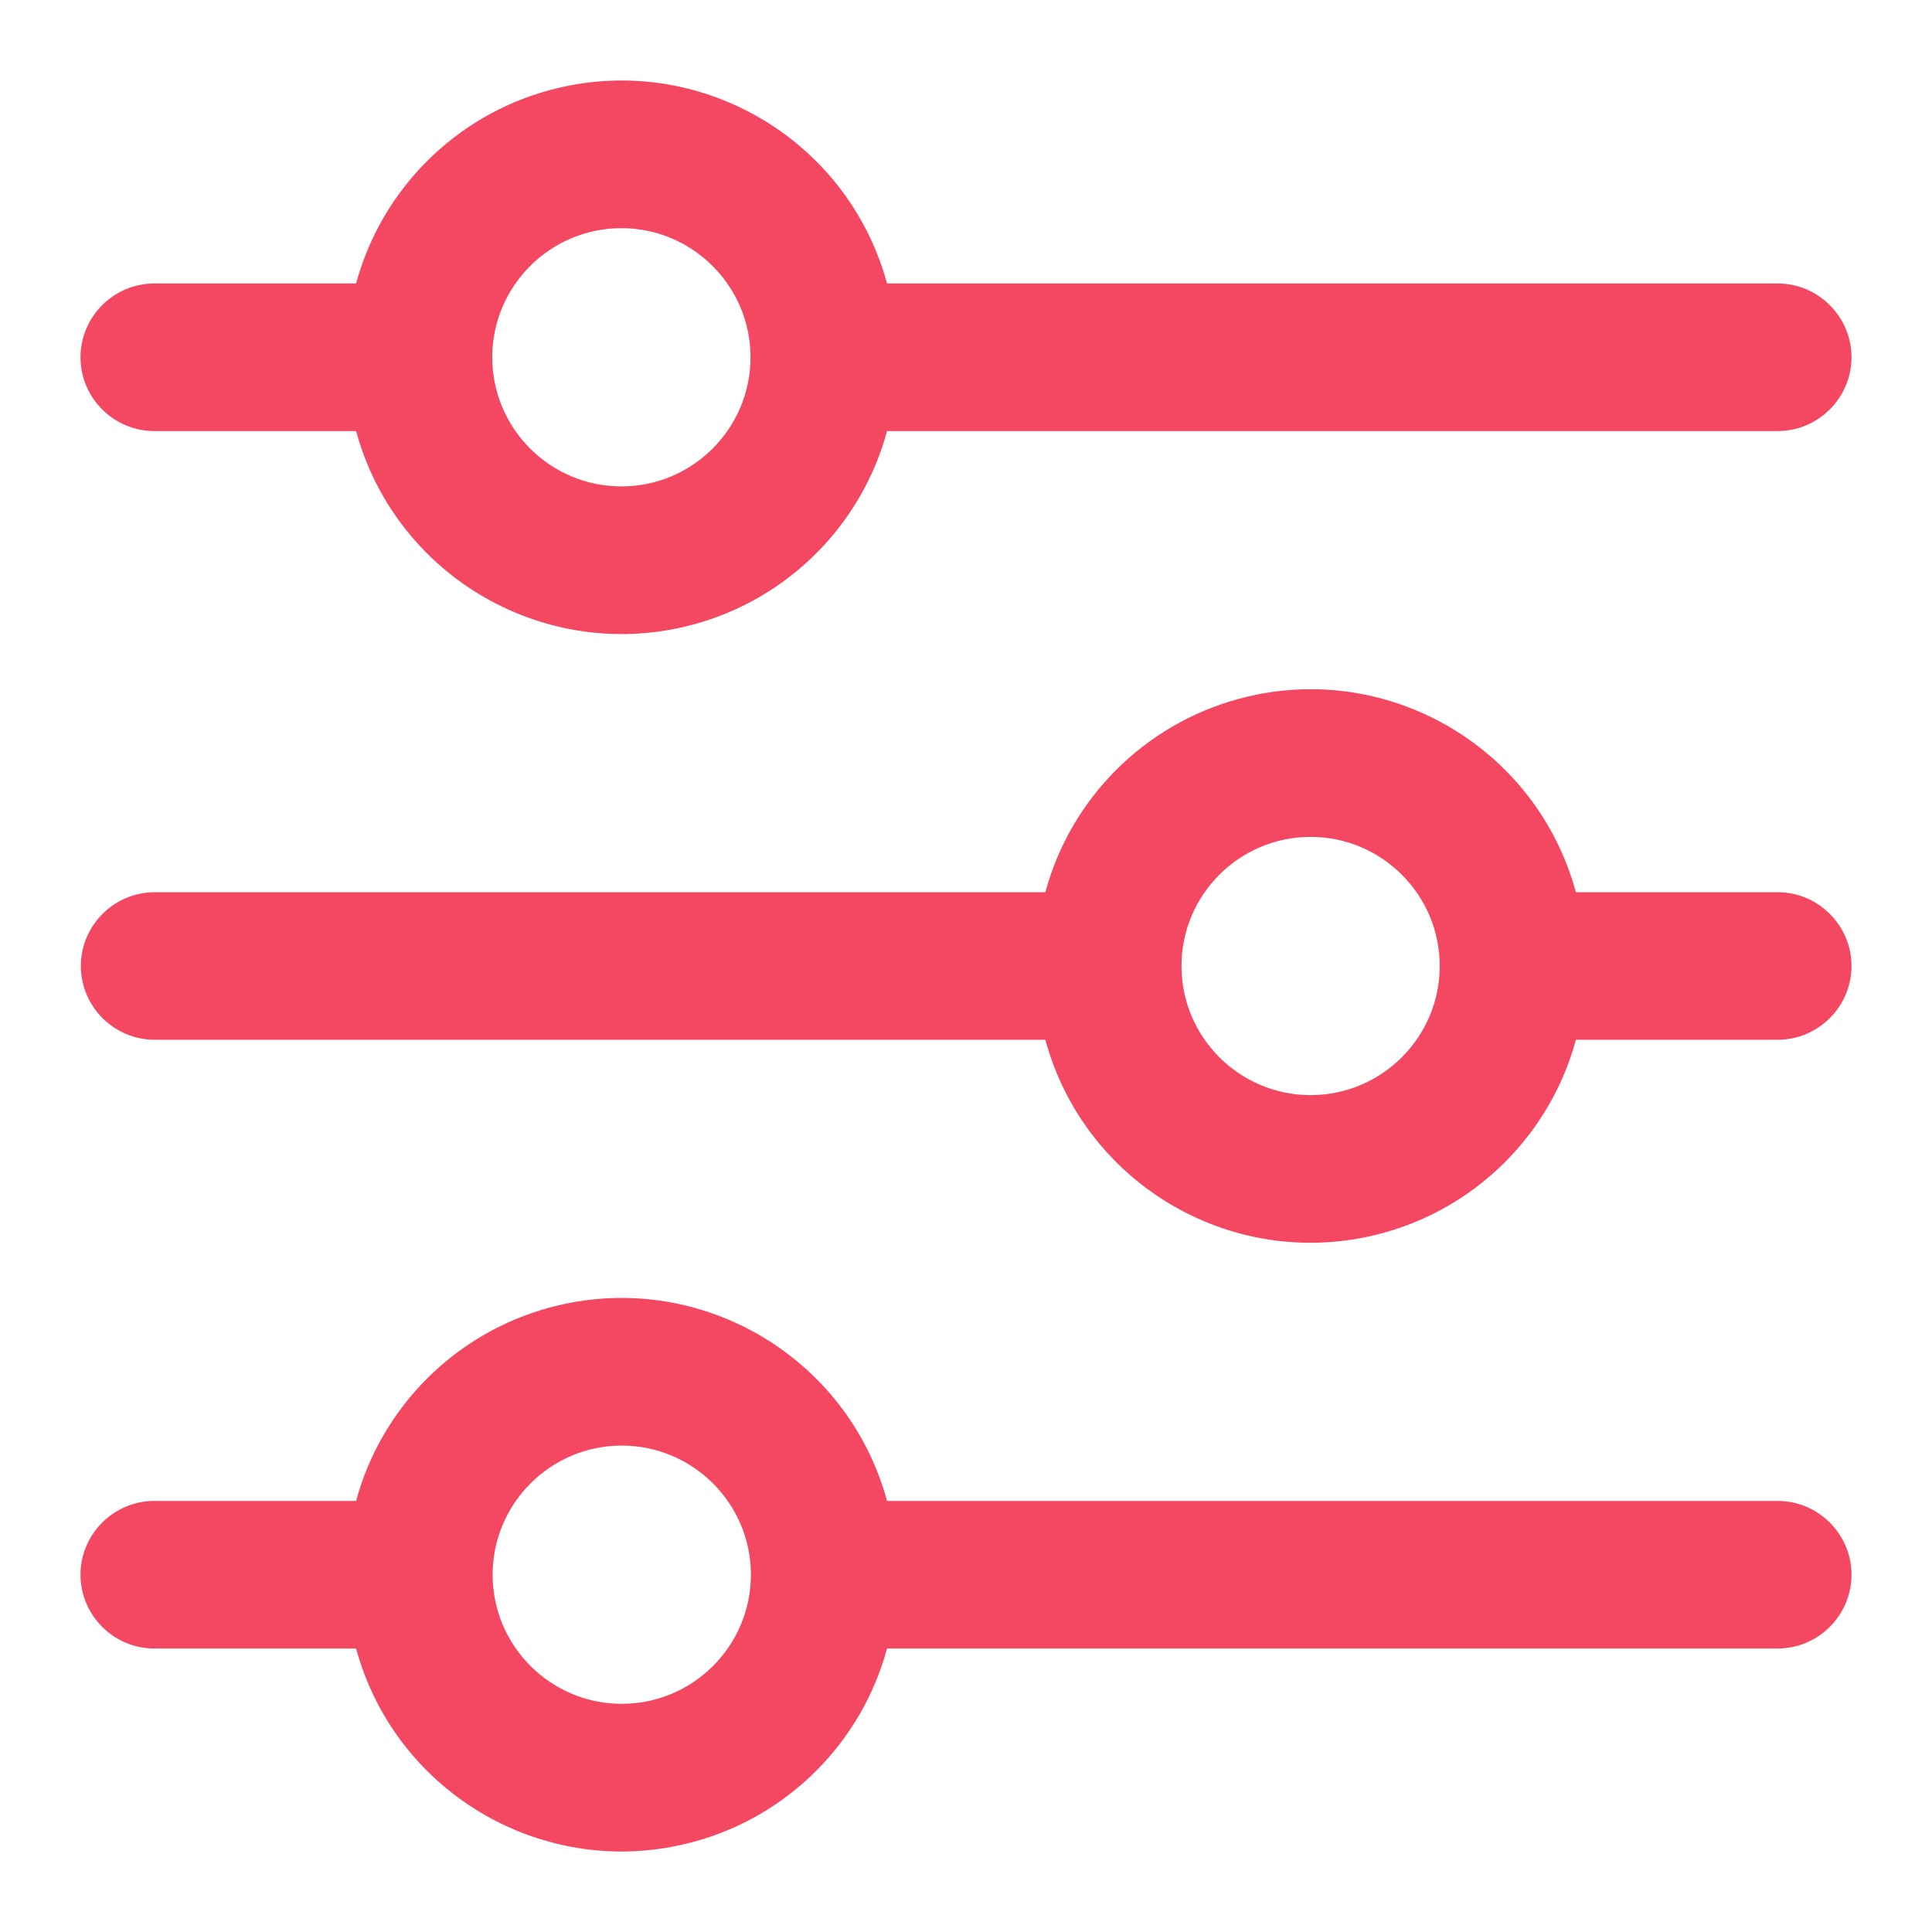
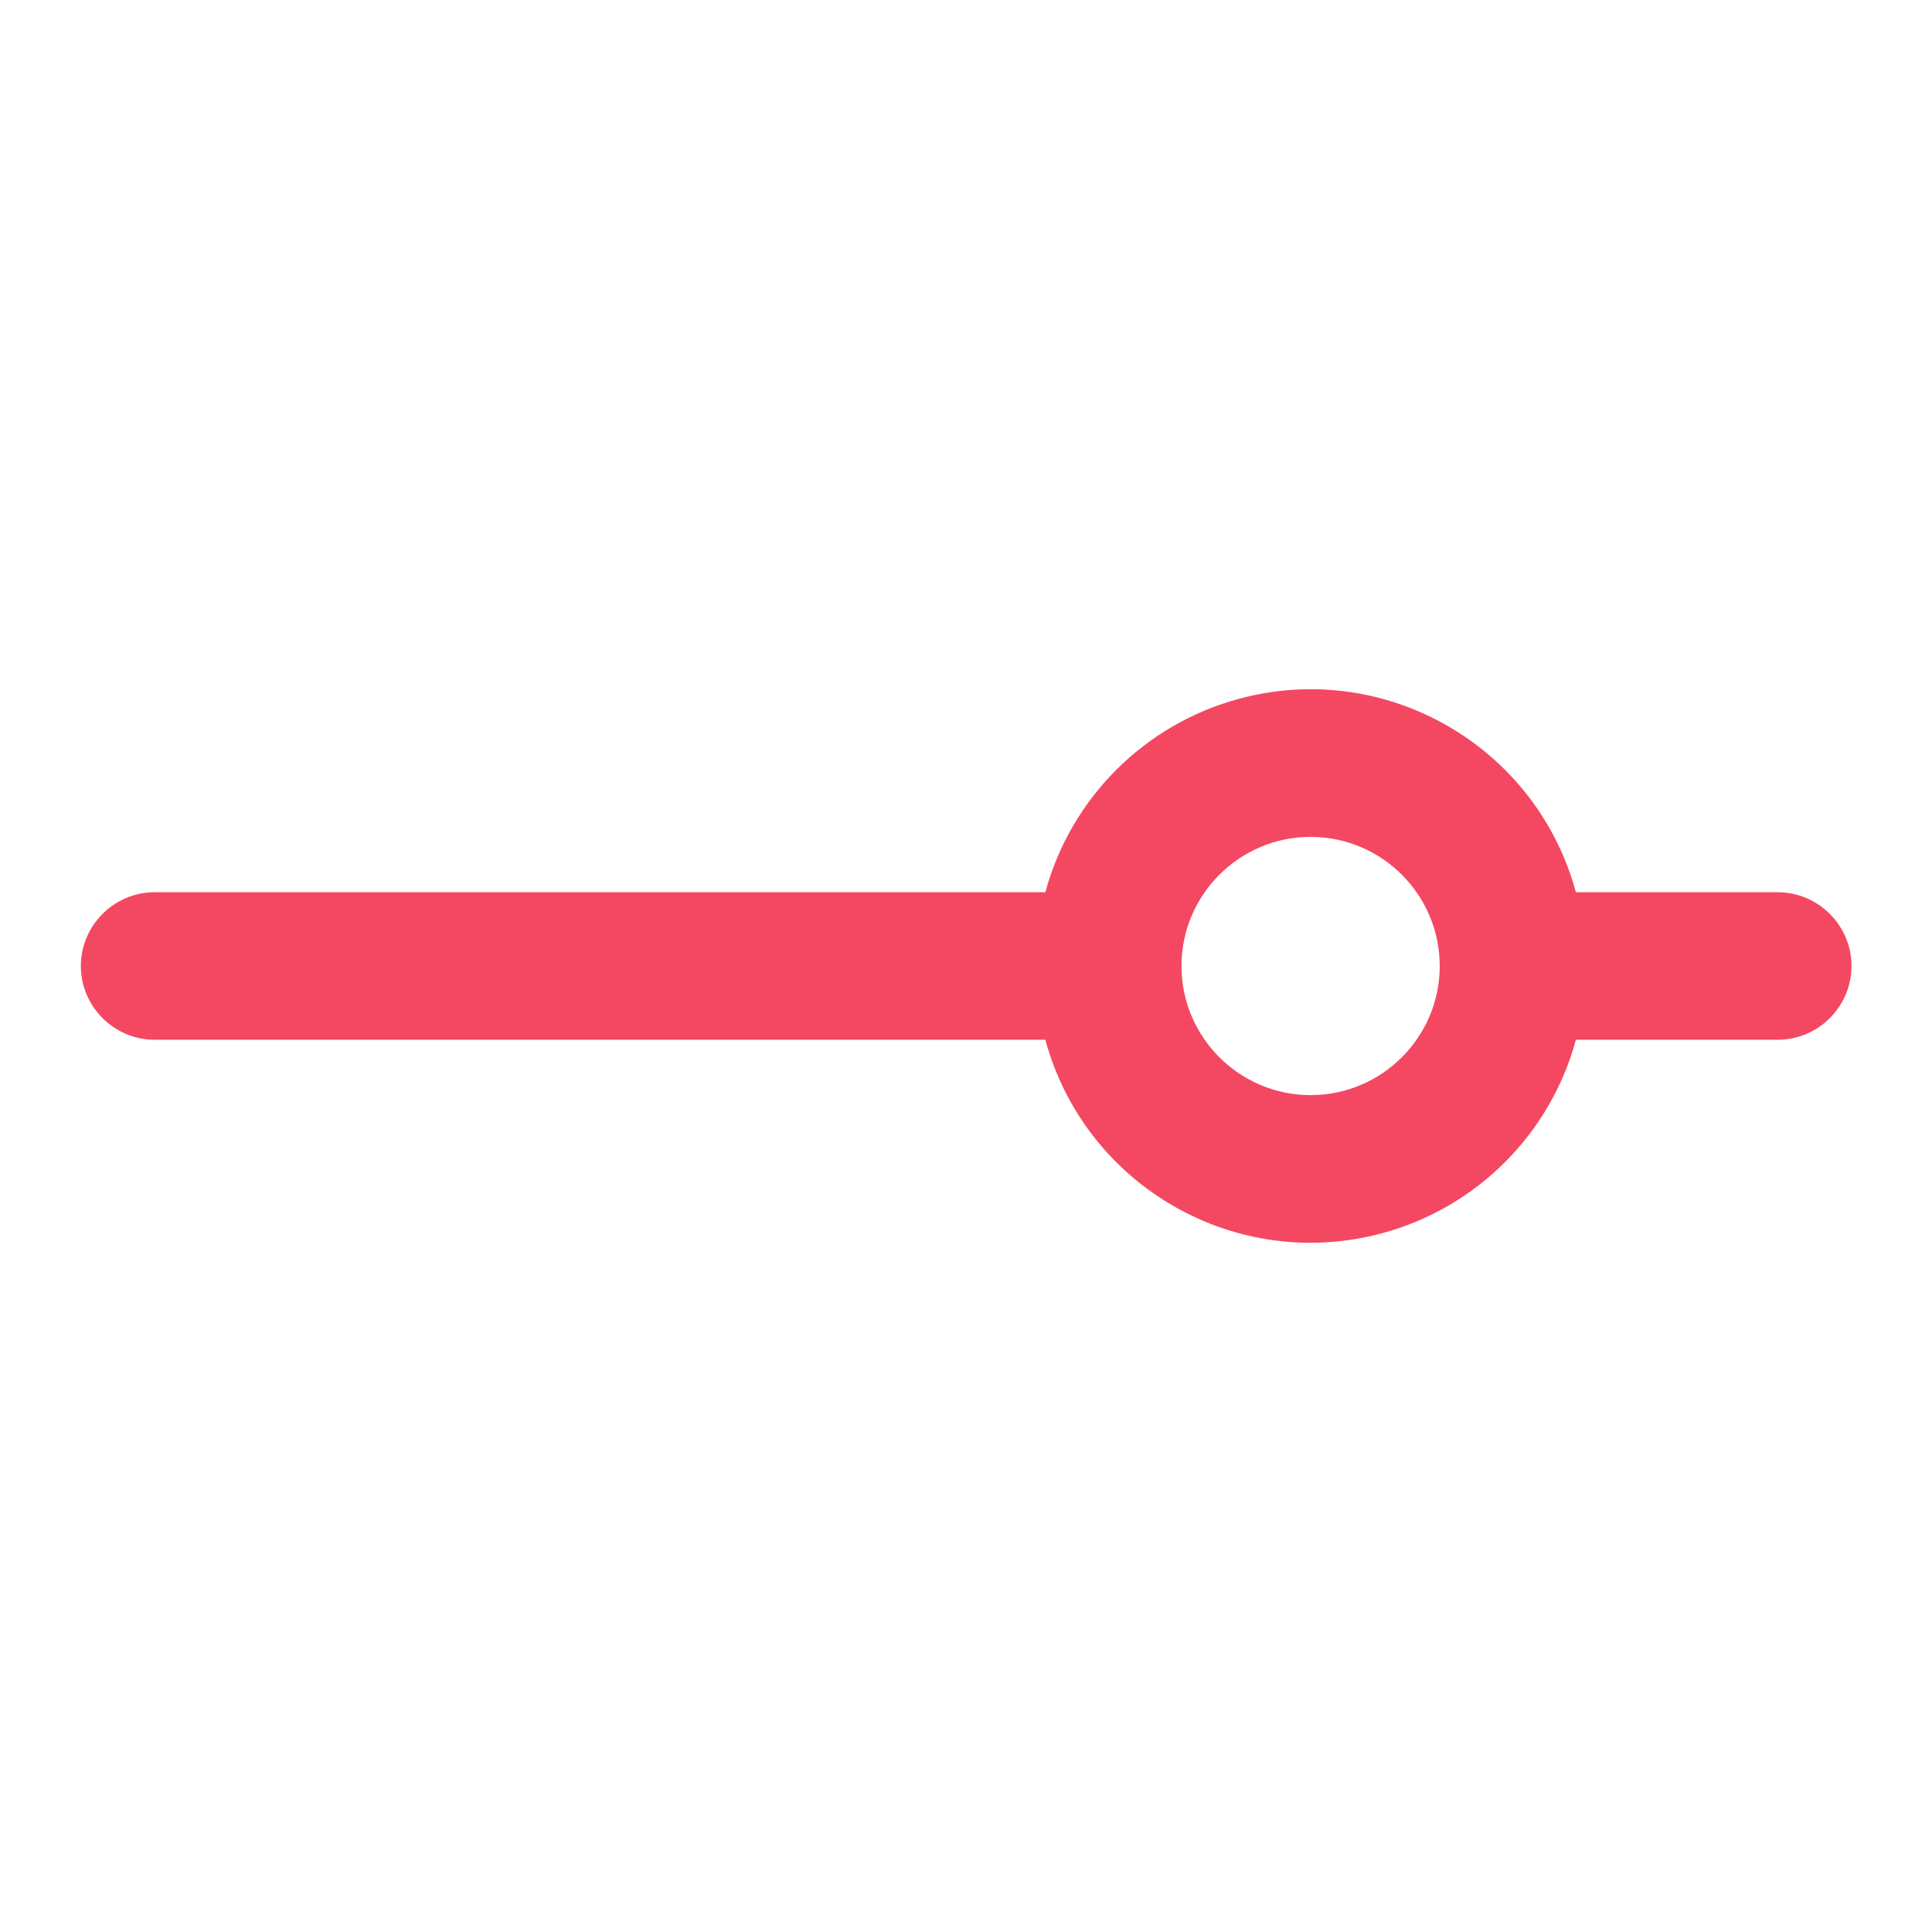
<svg xmlns="http://www.w3.org/2000/svg" width="60" height="60" viewBox="0 0 60 60" fill="none">
-   <path d="M4.792 13.387H11.059C12.297 17.936 16.995 20.628 21.544 19.391C24.466 18.6 26.757 16.309 27.548 13.387H55.208C56.469 13.387 57.5 12.356 57.5 11.096C57.5 9.835 56.469 8.804 55.208 8.804H27.548C26.31 4.256 21.613 1.563 17.064 2.801C14.142 3.591 11.85 5.883 11.059 8.804H4.792C3.531 8.804 2.5 9.835 2.5 11.096C2.5 12.356 3.531 13.387 4.792 13.387ZM19.298 7.086C21.509 7.086 23.308 8.885 23.308 11.096C23.308 13.307 21.509 15.106 19.298 15.106C17.087 15.106 15.287 13.307 15.287 11.096C15.287 8.885 17.087 7.086 19.298 7.086Z" fill="#F44862" />
  <path d="M55.208 27.709H48.941C47.703 23.16 43.017 20.468 38.468 21.705C35.546 22.496 33.254 24.787 32.464 27.709H4.803C3.543 27.709 2.511 28.74 2.511 30C2.511 31.26 3.543 32.291 4.803 32.291H32.464C33.701 36.84 38.388 39.532 42.937 38.295C45.858 37.504 48.15 35.213 48.941 32.291H55.208C56.469 32.291 57.5 31.26 57.5 30C57.5 28.74 56.469 27.709 55.208 27.709ZM40.702 34.01C38.491 34.01 36.692 32.211 36.692 30C36.692 27.789 38.491 25.99 40.702 25.99C42.913 25.99 44.712 27.789 44.712 30C44.712 32.211 42.913 34.01 40.702 34.01Z" fill="#F44862" />
-   <path d="M55.208 46.613H27.548C26.31 42.064 21.613 39.372 17.064 40.609C14.142 41.4 11.85 43.691 11.059 46.613H4.792C3.531 46.613 2.5 47.644 2.5 48.904C2.5 50.164 3.531 51.196 4.792 51.196H11.059C12.297 55.744 16.995 58.437 21.544 57.199C24.466 56.409 26.757 54.117 27.548 51.196H55.208C56.469 51.196 57.5 50.164 57.5 48.904C57.5 47.644 56.469 46.613 55.208 46.613ZM19.309 52.914C17.098 52.914 15.299 51.115 15.299 48.904C15.299 46.693 17.098 44.894 19.309 44.894C21.521 44.894 23.32 46.693 23.32 48.904C23.32 51.115 21.521 52.914 19.309 52.914Z" fill="#F44862" />
</svg>